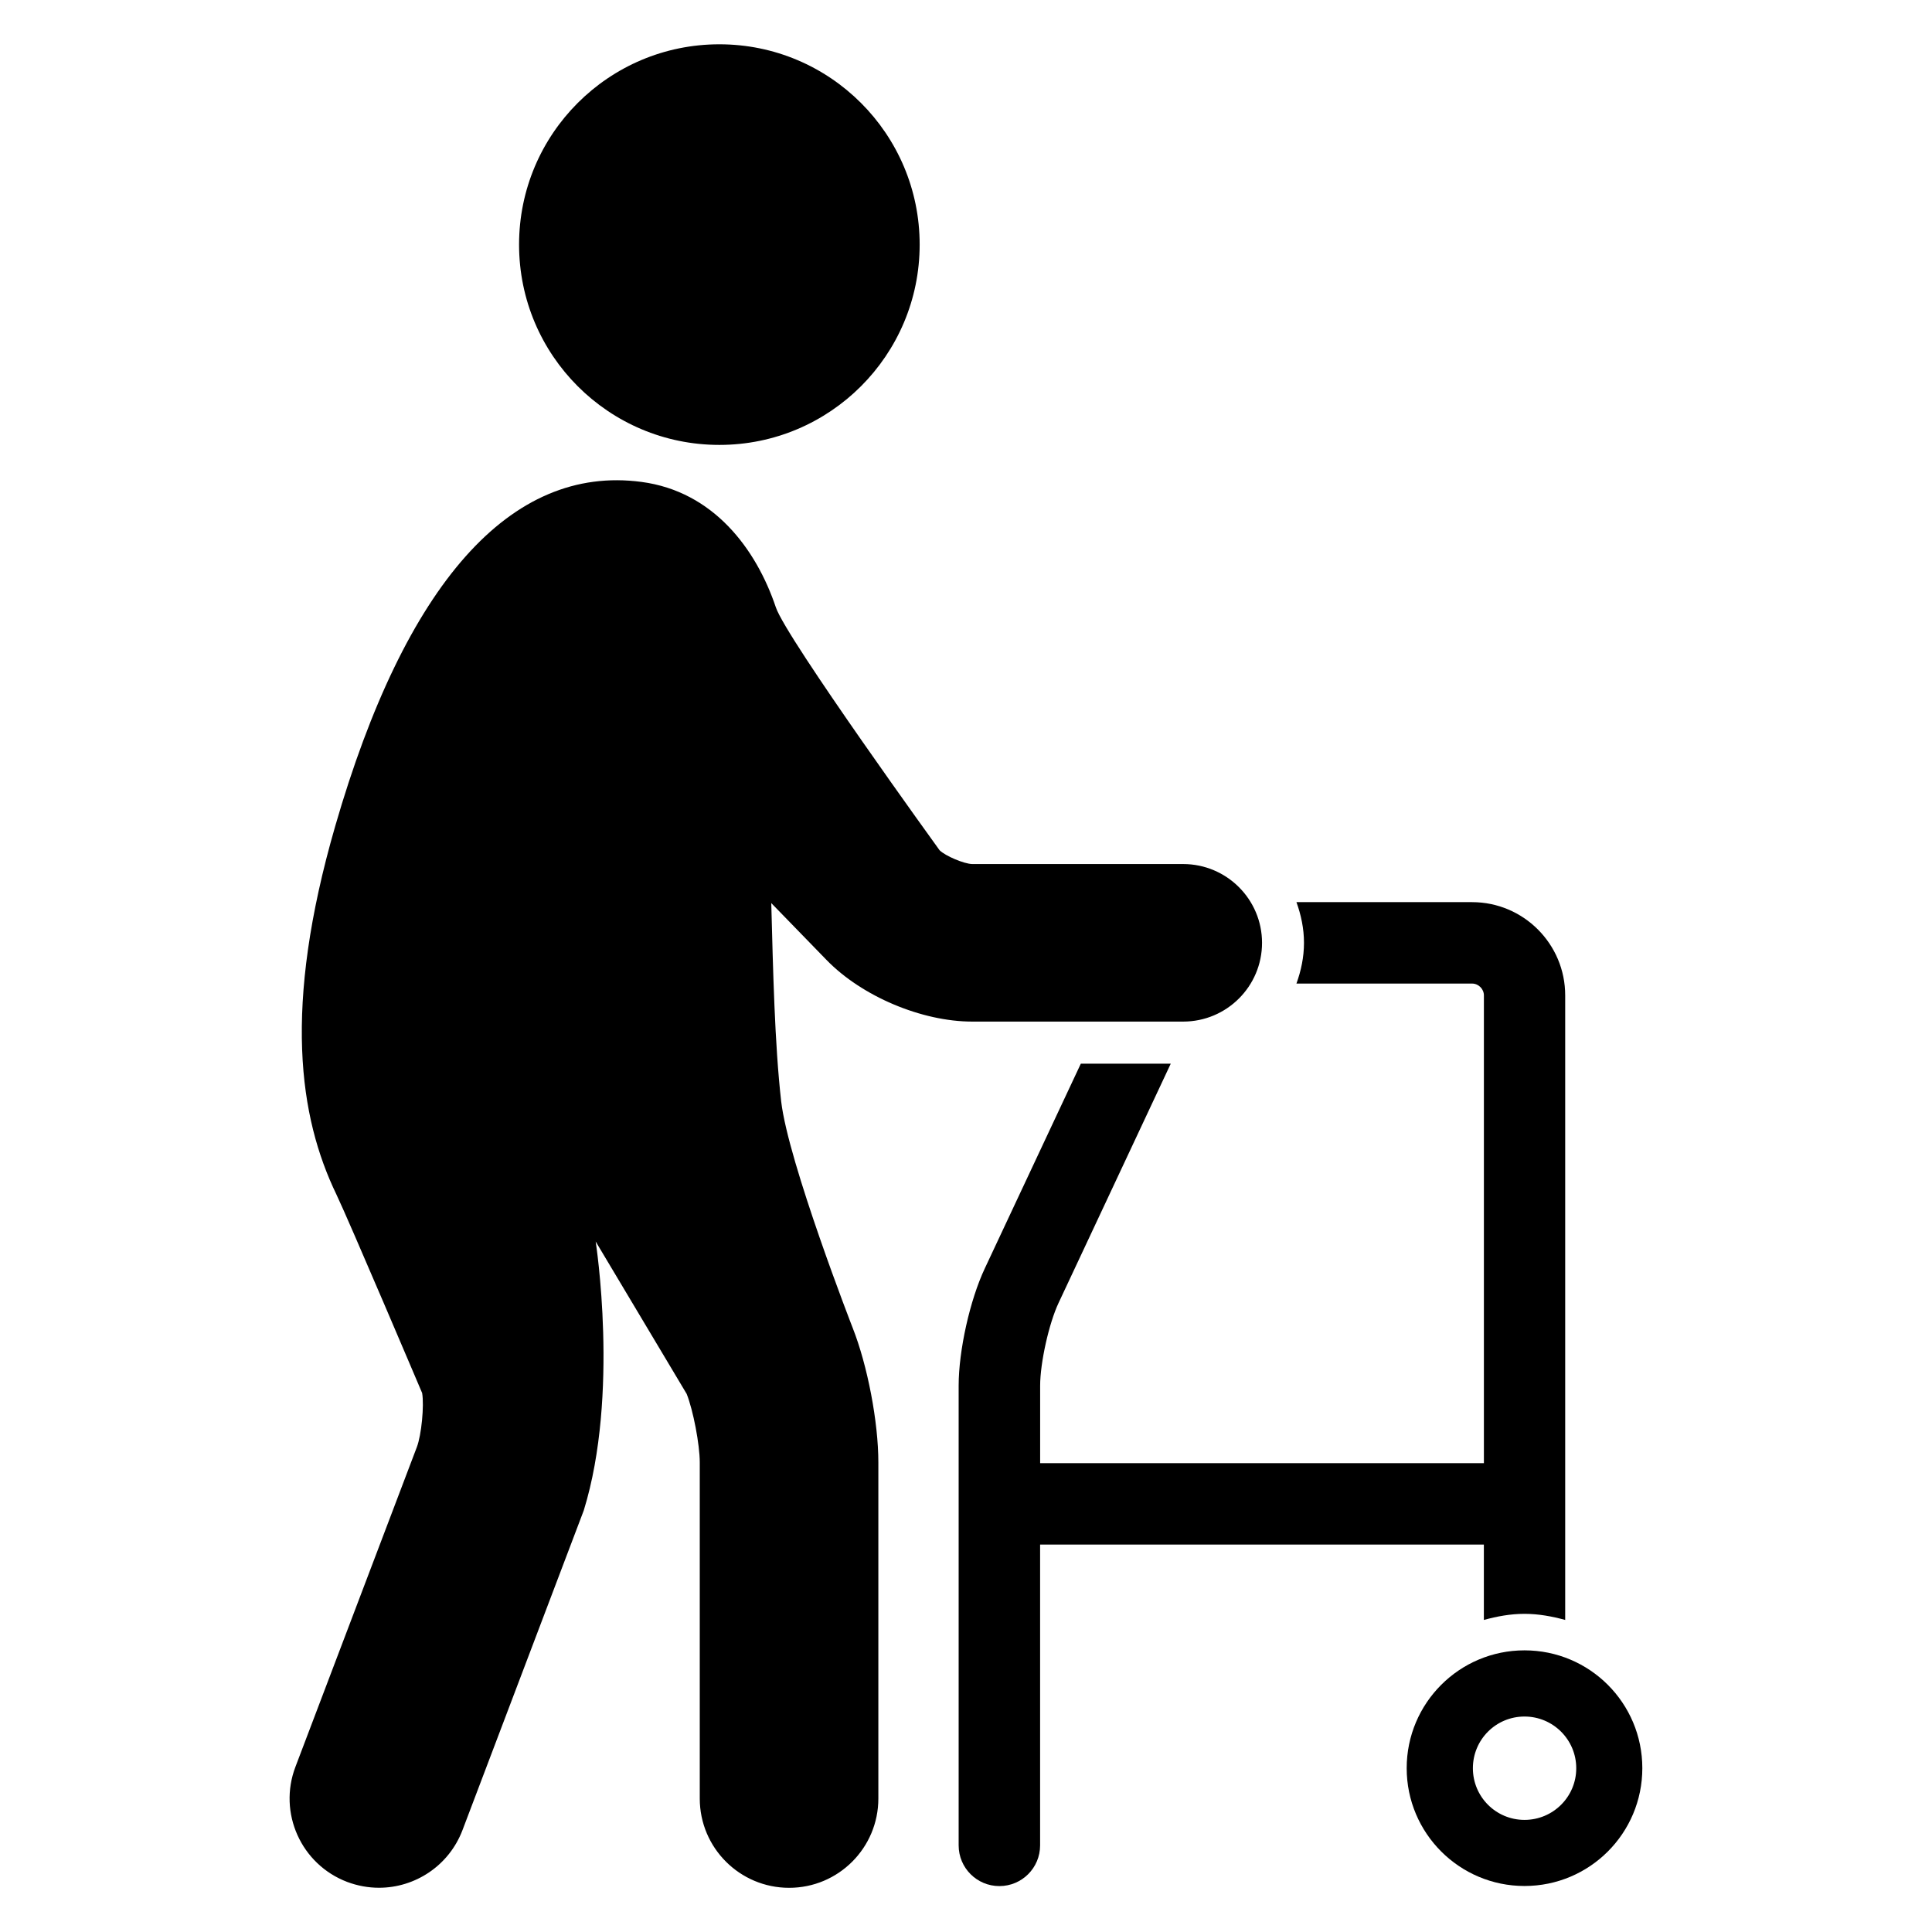
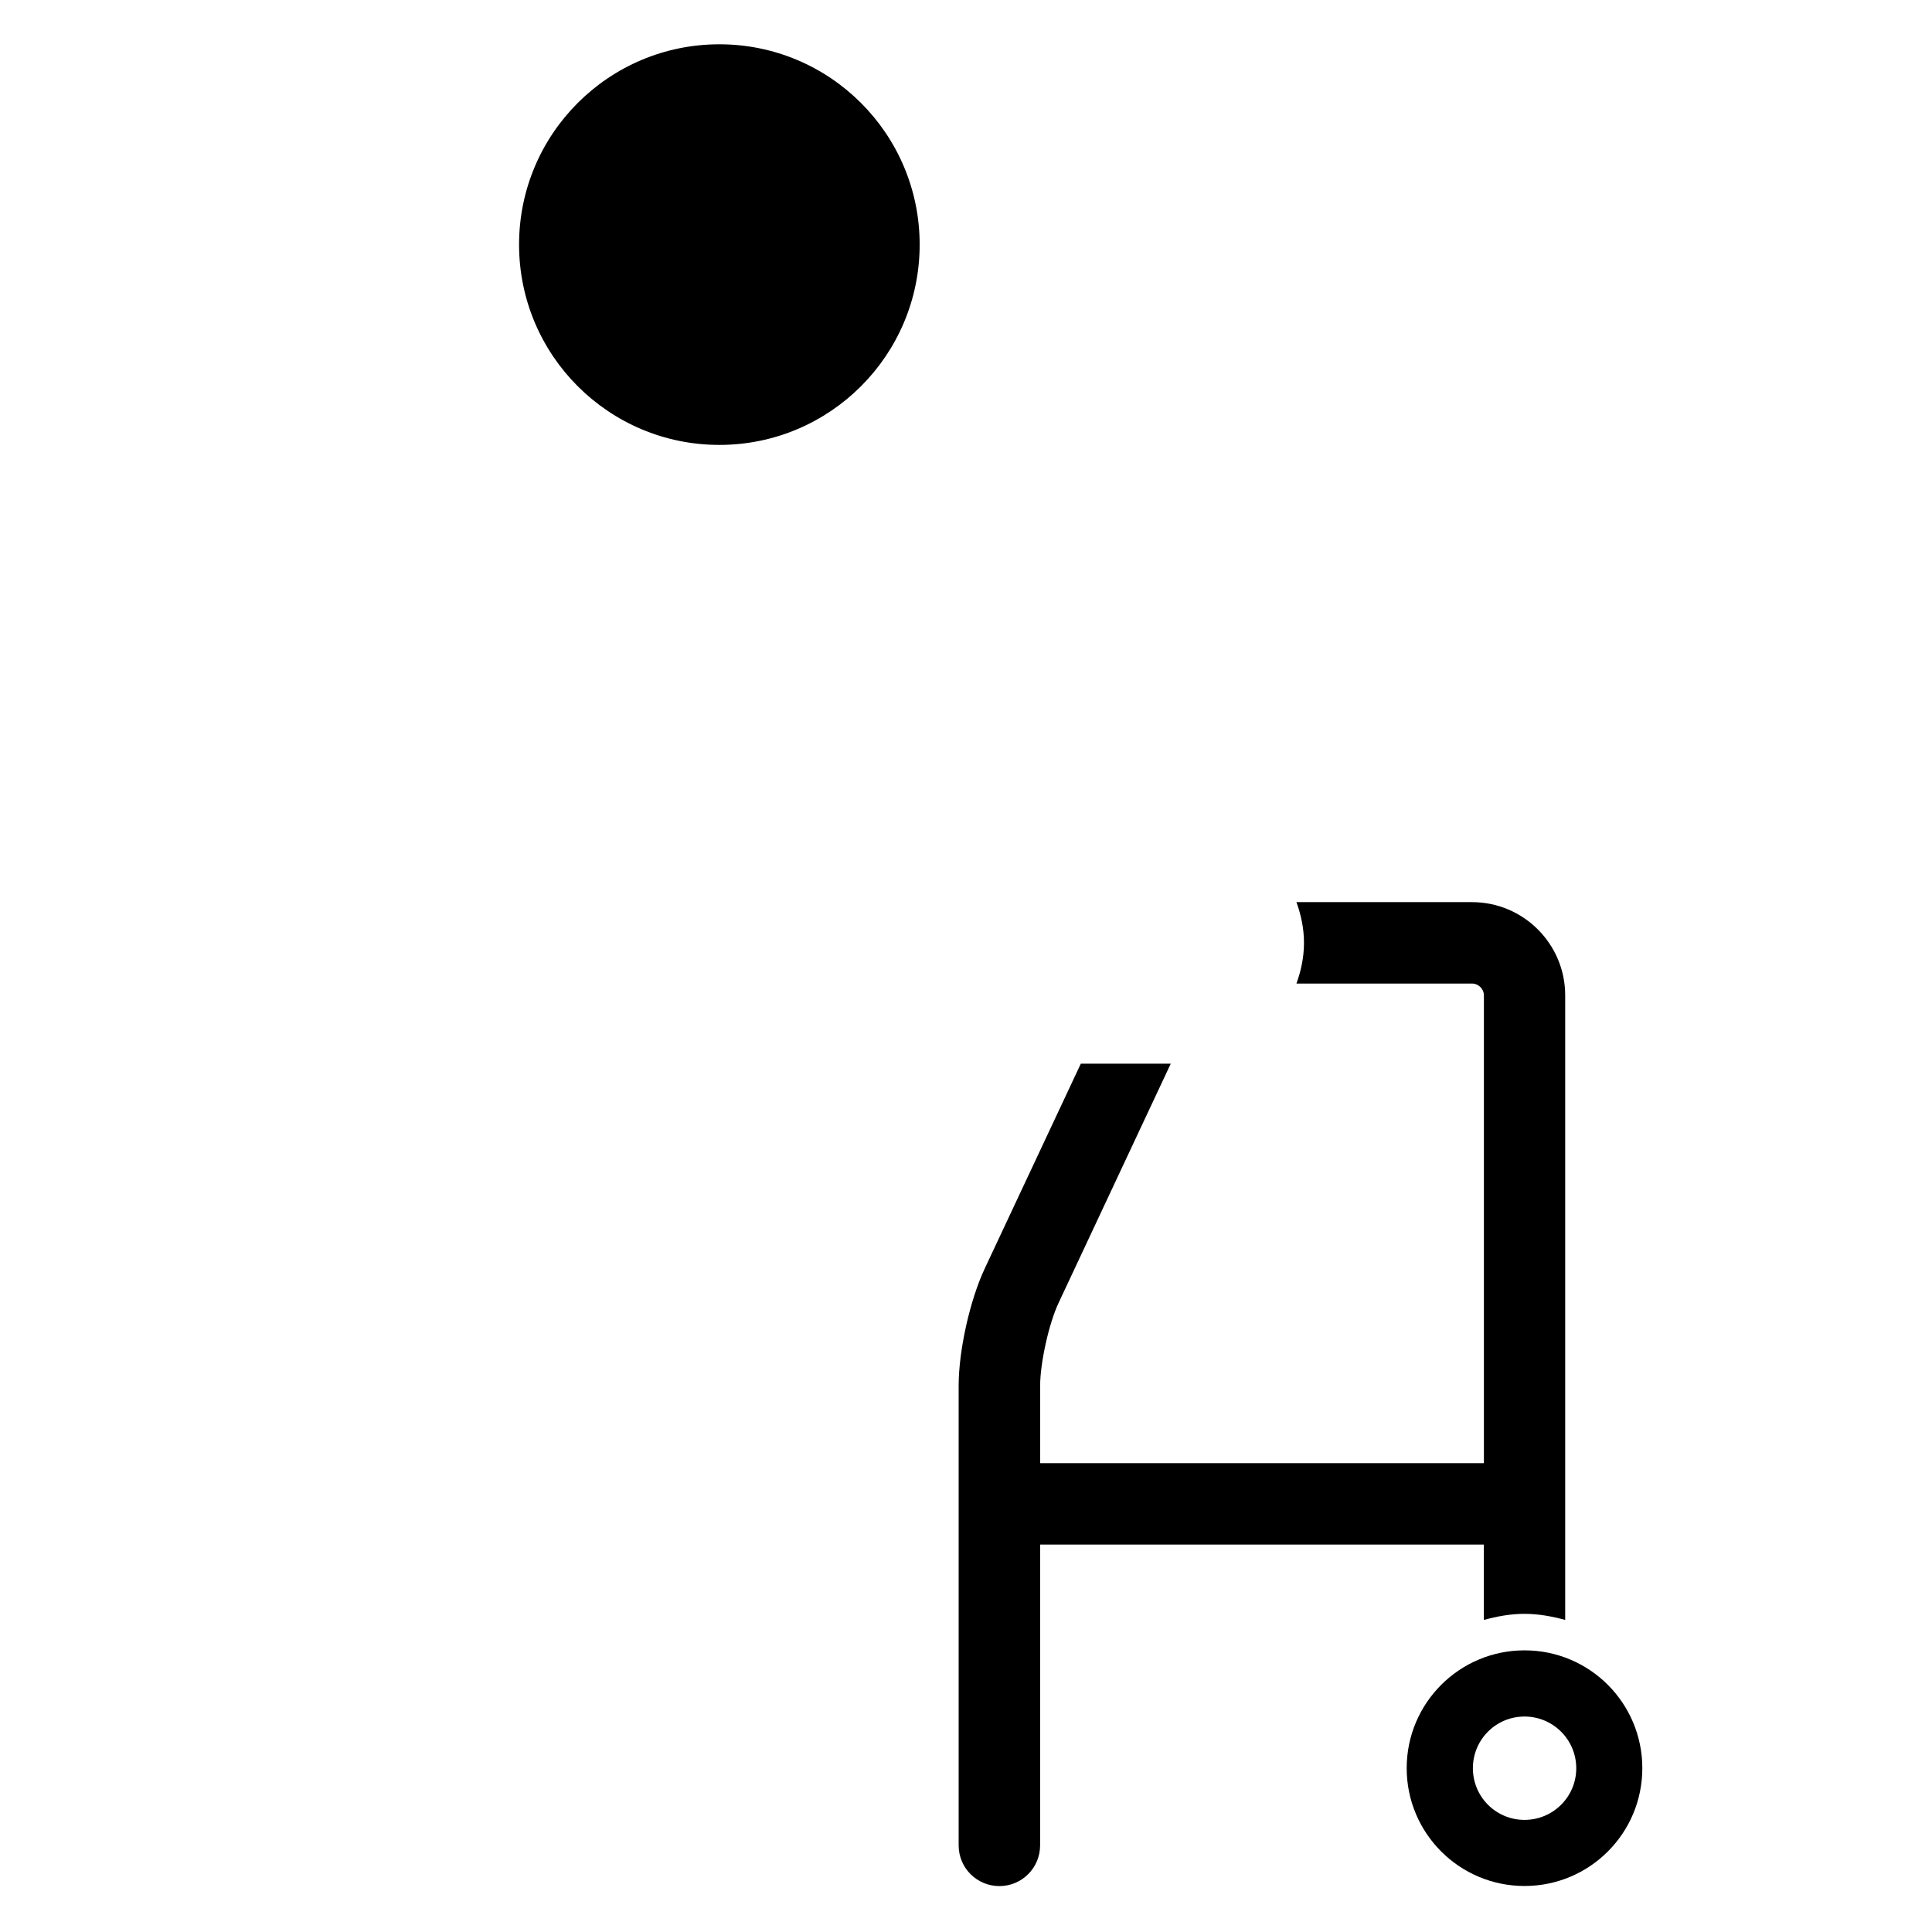
<svg xmlns="http://www.w3.org/2000/svg" fill="#000000" width="800px" height="800px" version="1.1" viewBox="144 144 512 512">
  <g>
    <path d="m387.72 208.82c0 29.32-23.766 53.086-53.082 53.086s-53.082-23.766-53.082-53.086c0-29.316 23.766-53.082 53.082-53.082s53.082 23.766 53.082 53.082" />
-     <path d="m457.55 372.98h-55.906c-2.184-0.047-7.098-2.137-8.641-3.648 0 0-40.609-56.121-43.391-64.367-5.223-15.543-16.578-30.73-35.602-33.25-34.777-4.641-62.625 27.023-81.176 91.219-13.922 48.137-9.574 77.113 0.32 97.617 3.281 6.84 22.719 52.625 22.719 52.625 0.566 3.359-0.184 11.113-1.406 14.32l-32.168 84.715c-4.656 12.215 1.496 25.879 13.711 30.52 2.777 1.039 5.617 1.543 8.43 1.543 9.543 0 18.52-5.816 22.121-15.266l32.137-84.715c9.512-30.762 3.16-71.281 3.16-71.281l24.121 40.395c1.727 4.336 3.465 13.465 3.465 18.121v89.098c0 13.07 10.609 23.664 23.68 23.664 13.07 0 23.648-10.594 23.648-23.664v-89.098c0-10.688-2.871-25.648-6.793-35.602 0 0-17.082-43.863-18.961-60.047-1.727-15.312-2.152-34.84-2.625-52.551l14.672 15.098c9.328 9.602 25.191 16.305 38.578 16.305h55.906c11.543 0 20.902-9.344 20.902-20.871 0-11.52-9.375-20.879-20.902-20.879z" />
    <path d="m548.01 581.36c-17.238 0-31.223 13.969-31.223 31.223 0 17.25 13.984 31.223 31.223 31.223 17.266 0 31.223-13.969 31.223-31.223s-13.957-31.223-31.223-31.223zm0 44.93c-7.574 0-13.68-6.121-13.68-13.695 0-7.574 6.106-13.695 13.68-13.695s13.711 6.137 13.711 13.695c0.016 7.559-6.137 13.695-13.711 13.695z" />
    <path d="m534.12 383.07h-46.551c1.223 3.391 2 6.992 2 10.793s-0.777 7.406-2 10.793h46.551c1.695 0 3.129 1.434 3.129 3.129v123.97h-117.6v-20.535c0-6.031 2.32-16.488 4.887-21.938l29.727-63.402h-23.832l-25.434 54.227c-3.969 8.426-6.945 21.801-6.945 31.113v121.82c0 5.969 4.824 10.793 10.793 10.793s10.793-4.824 10.793-10.793v-79.707h117.6v19.969c3.465-0.945 7.008-1.617 10.762-1.617s7.328 0.672 10.793 1.617v-165.49c0.016-13.648-11.066-24.734-24.672-24.734z" />
  </g>
</svg>